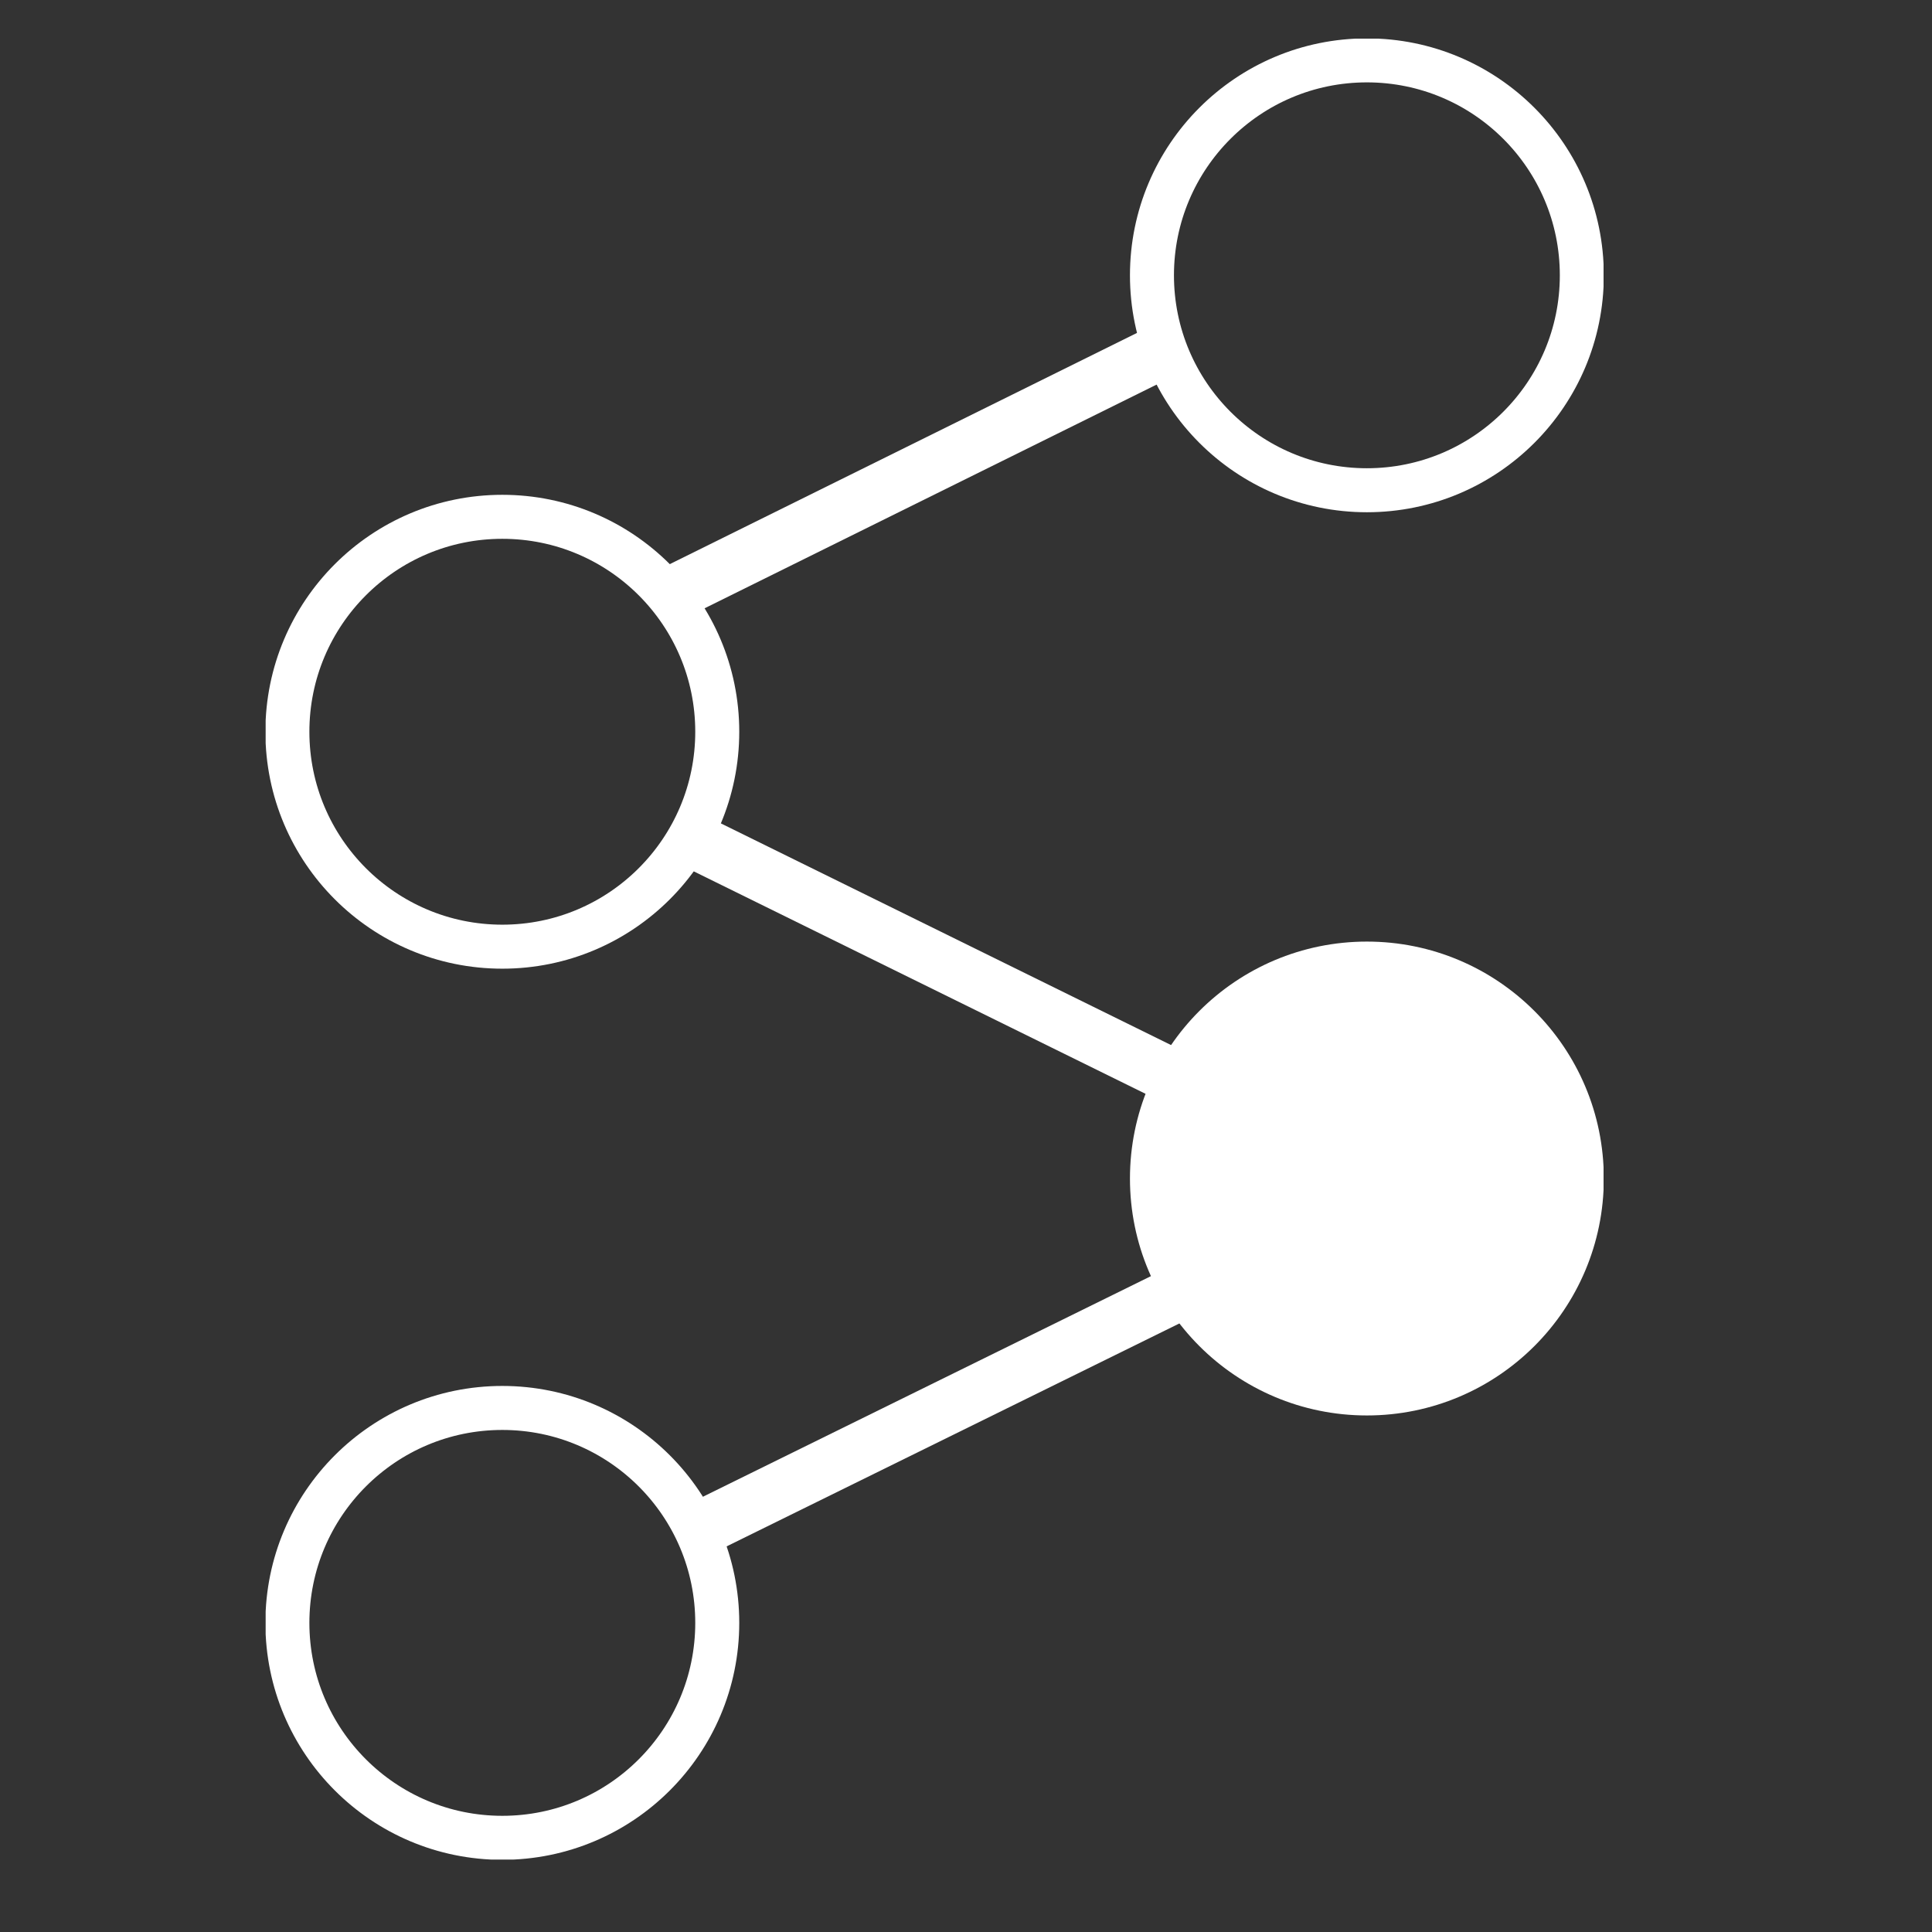
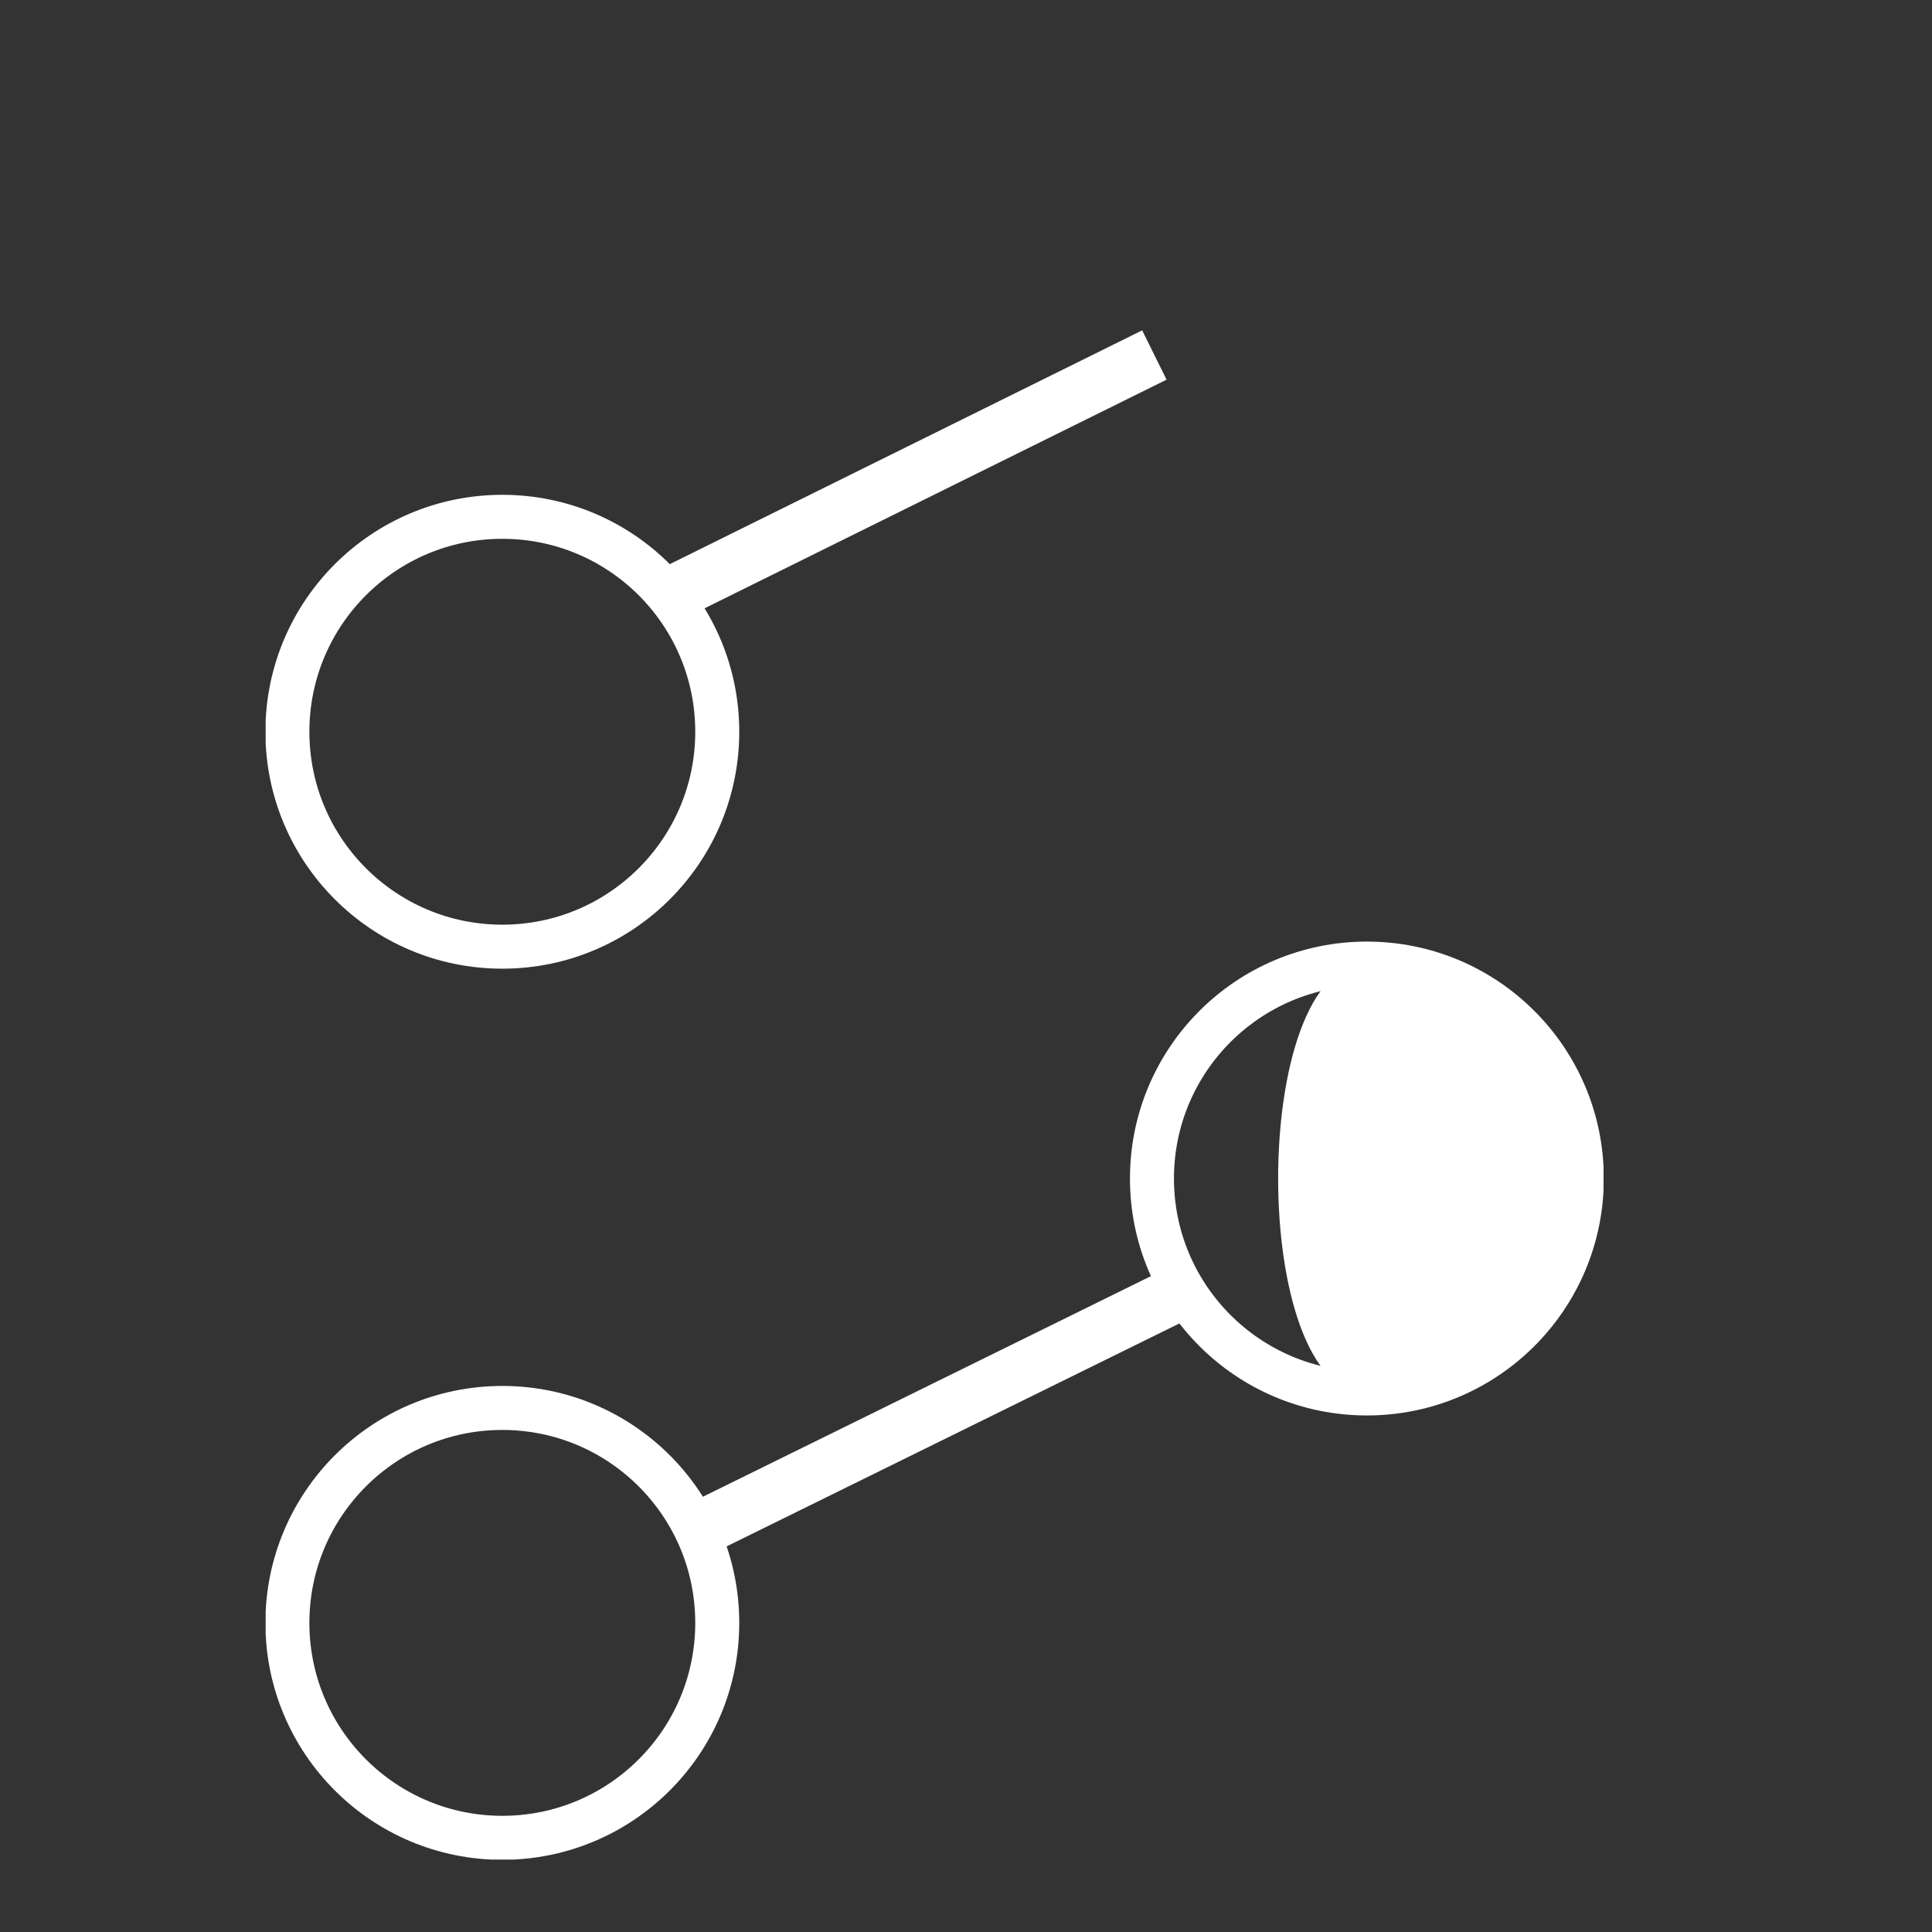
<svg xmlns="http://www.w3.org/2000/svg" xmlns:xlink="http://www.w3.org/1999/xlink" version="1.1" id="Layer_1" x="0px" y="0px" viewBox="0 0 80 80" enable-background="new 0 0 80 80" xml:space="preserve">
  <rect x="0" y="0" width="80" height="80" fill="#333333" stroke="none" />
  <line fill="none" stroke="#FFFFFF" stroke-width="2.278" x1="29.2" y1="63.2" x2="48.9" y2="53.5" />
  <g>
    <defs>
      <rect id="SVGID_1_" x="11" y="1.6" width="55.4" height="75.4" />
    </defs>
    <clipPath id="SVGID_2_">
      <use xlink:href="#SVGID_1_" overflow="visible" />
    </clipPath>
    <circle clip-path="url(#SVGID_2_)" fill="none" stroke="#FFFFFF" stroke-width="1.822" cx="20.8" cy="67.2" r="8.9" />
-     <path clip-path="url(#SVGID_2_)" fill="#FFFFFF" d="M56.6,39.9c4.9,0,8.9,4,8.9,8.9s-4,8.9-8.9,8.9s-8.9-4-8.9-8.9   S51.7,39.9,56.6,39.9" />
+     <path clip-path="url(#SVGID_2_)" fill="#FFFFFF" d="M56.6,39.9c4.9,0,8.9,4,8.9,8.9s-4,8.9-8.9,8.9S51.7,39.9,56.6,39.9" />
    <circle clip-path="url(#SVGID_2_)" fill="none" stroke="#FFFFFF" stroke-width="1.822" cx="56.6" cy="48.8" r="8.9" />
    <circle clip-path="url(#SVGID_2_)" fill="none" stroke="#FFFFFF" stroke-width="1.822" cx="20.8" cy="30.3" r="8.9" />
  </g>
-   <line fill="none" stroke="#FFFFFF" stroke-width="2.278" x1="28.5" y1="34.7" x2="48.2" y2="44.4" />
  <g>
    <defs>
-       <rect id="SVGID_3_" x="11" y="1.6" width="55.4" height="75.4" />
-     </defs>
+       </defs>
    <clipPath id="SVGID_4_">
      <use xlink:href="#SVGID_3_" overflow="visible" />
    </clipPath>
    <circle clip-path="url(#SVGID_4_)" fill="none" stroke="#FFFFFF" stroke-width="1.822" cx="56.6" cy="11.4" r="8.9" />
  </g>
  <line fill="none" stroke="#FFFFFF" stroke-width="2.278" x1="28.2" y1="24.4" x2="47.8" y2="14.7" />
</svg>